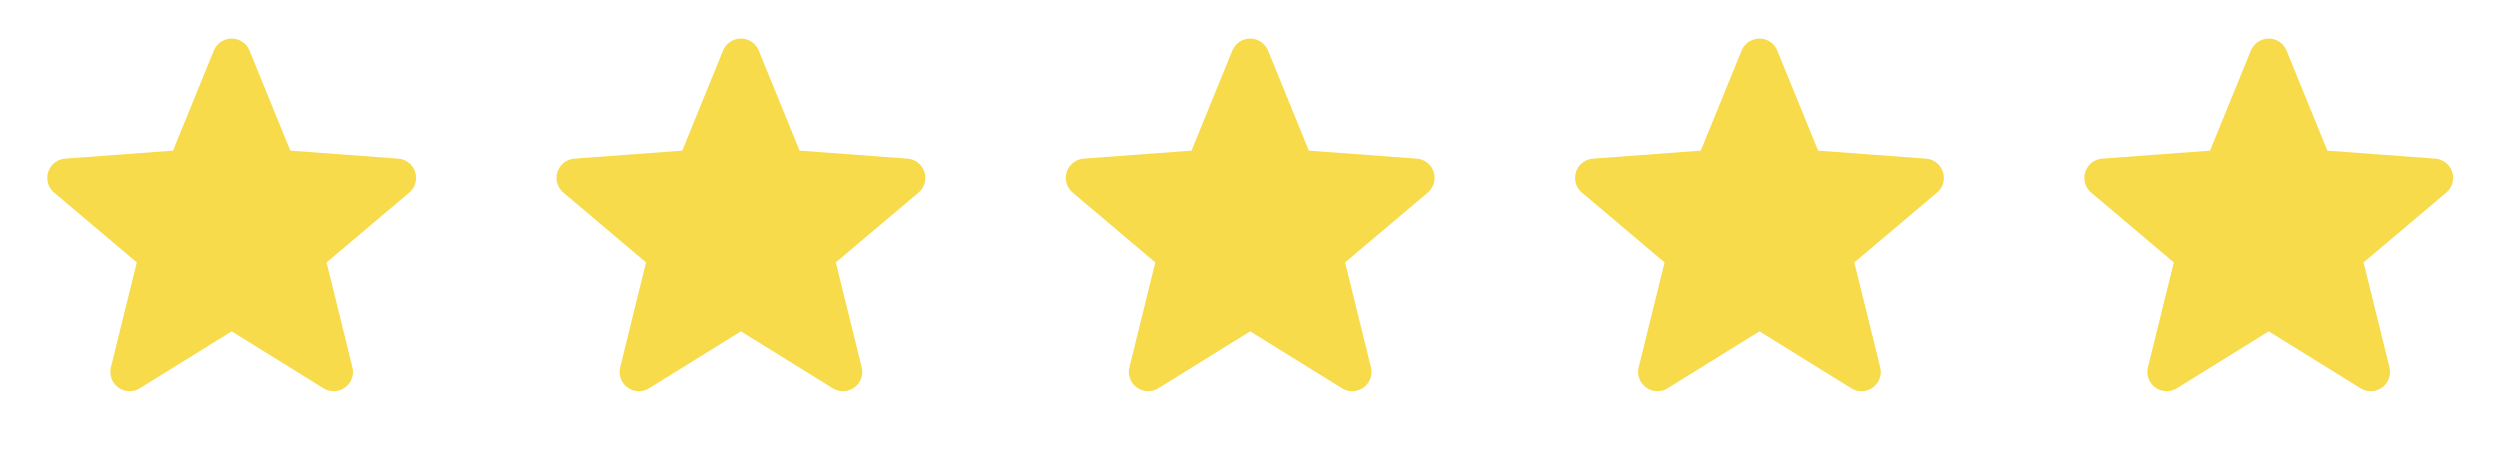
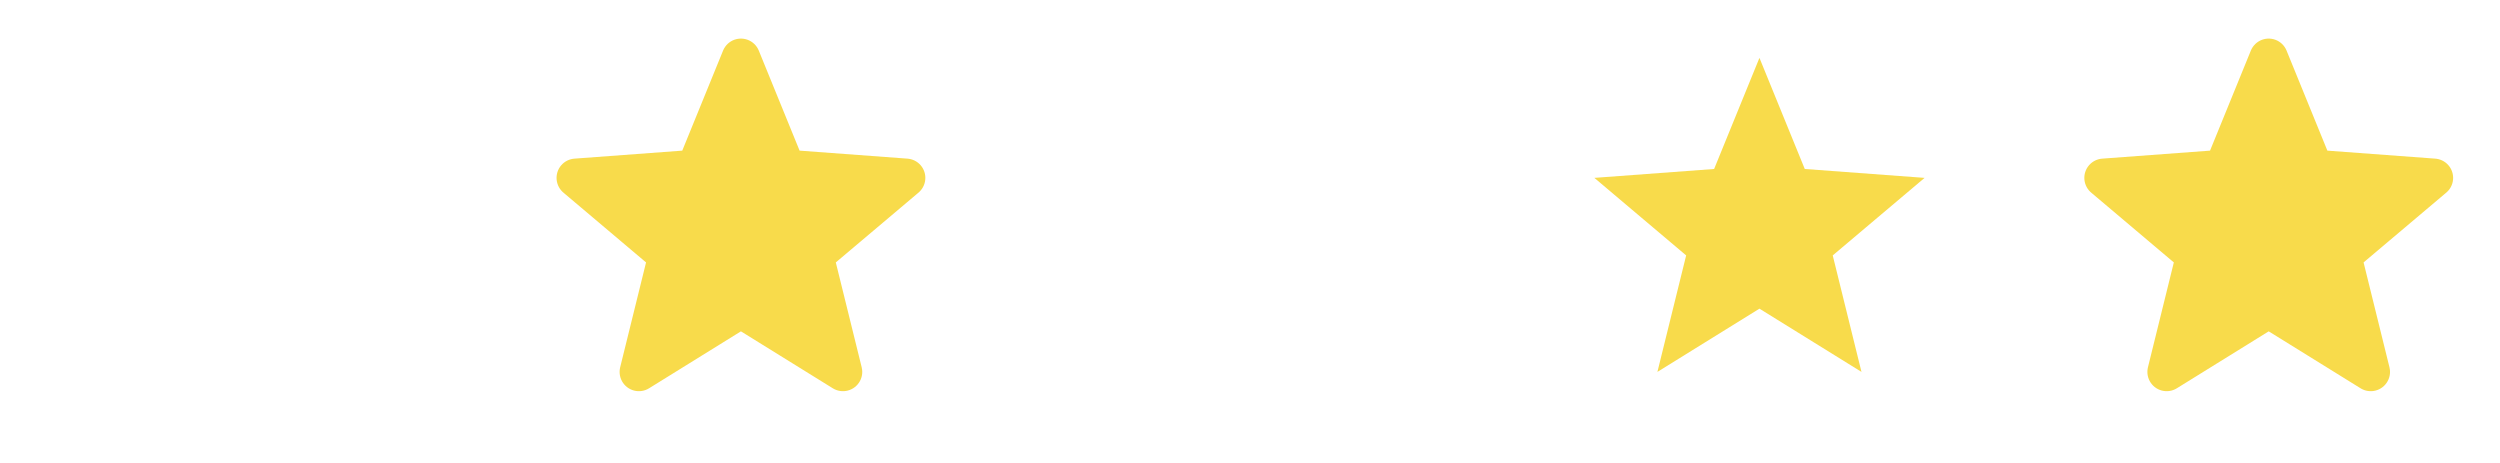
<svg xmlns="http://www.w3.org/2000/svg" width="54" height="10" viewBox="0 0 54 10" fill="none">
-   <path d="M5.004 1.25L5.983 3.65L8.571 3.842L6.588 5.517L7.208 8.033L5.004 6.667L2.8 8.033L3.421 5.517L1.438 3.842L4.025 3.65L5.004 1.25Z" fill="#F8DB4B" />
-   <path d="M5.004 1.25L4.025 3.65L1.438 3.842L3.421 5.517L2.8 8.033L5.004 6.667M5.004 1.25L5.983 3.65L8.571 3.842L6.588 5.517L7.208 8.033L5.004 6.667" stroke="#F8DB4B" stroke-width="0.833" stroke-linecap="round" stroke-linejoin="round" />
  <path d="M16.004 1.25L16.983 3.65L19.571 3.842L17.587 5.517L18.208 8.033L16.004 6.667L13.8 8.033L14.421 5.517L12.438 3.842L15.025 3.65L16.004 1.25Z" fill="#F8DB4B" />
  <path d="M16.004 1.25L15.025 3.65L12.438 3.842L14.421 5.517L13.8 8.033L16.004 6.667M16.004 1.25L16.983 3.65L19.571 3.842L17.587 5.517L18.208 8.033L16.004 6.667" stroke="#F8DB4B" stroke-width="0.833" stroke-linecap="round" stroke-linejoin="round" />
-   <path d="M27.004 1.25L27.983 3.65L30.571 3.842L28.587 5.517L29.208 8.033L27.004 6.667L24.8 8.033L25.421 5.517L23.438 3.842L26.025 3.65L27.004 1.25Z" fill="#F8DB4B" />
-   <path d="M27.004 1.25L26.025 3.65L23.438 3.842L25.421 5.517L24.8 8.033L27.004 6.667M27.004 1.25L27.983 3.65L30.571 3.842L28.587 5.517L29.208 8.033L27.004 6.667" stroke="#F8DB4B" stroke-width="0.833" stroke-linecap="round" stroke-linejoin="round" />
  <path d="M38.004 1.25L38.983 3.65L41.571 3.842L39.587 5.517L40.208 8.033L38.004 6.667L35.8 8.033L36.421 5.517L34.438 3.842L37.025 3.65L38.004 1.25Z" fill="#F8DB4B" />
-   <path d="M38.004 1.25L37.025 3.65L34.438 3.842L36.421 5.517L35.8 8.033L38.004 6.667M38.004 1.25L38.983 3.65L41.571 3.842L39.587 5.517L40.208 8.033L38.004 6.667" stroke="#F8DB4B" stroke-width="0.833" stroke-linecap="round" stroke-linejoin="round" />
  <path d="M49.004 1.25L49.983 3.65L52.571 3.842L50.587 5.517L51.208 8.033L49.004 6.667L46.8 8.033L47.421 5.517L45.438 3.842L48.025 3.65L49.004 1.25Z" fill="#F8DB4B" />
  <path d="M49.004 1.25L48.025 3.65L45.438 3.842L47.421 5.517L46.8 8.033L49.004 6.667M49.004 1.25L49.983 3.65L52.571 3.842L50.587 5.517L51.208 8.033L49.004 6.667" stroke="#F8DB4B" stroke-width="0.833" stroke-linecap="round" stroke-linejoin="round" />
</svg>